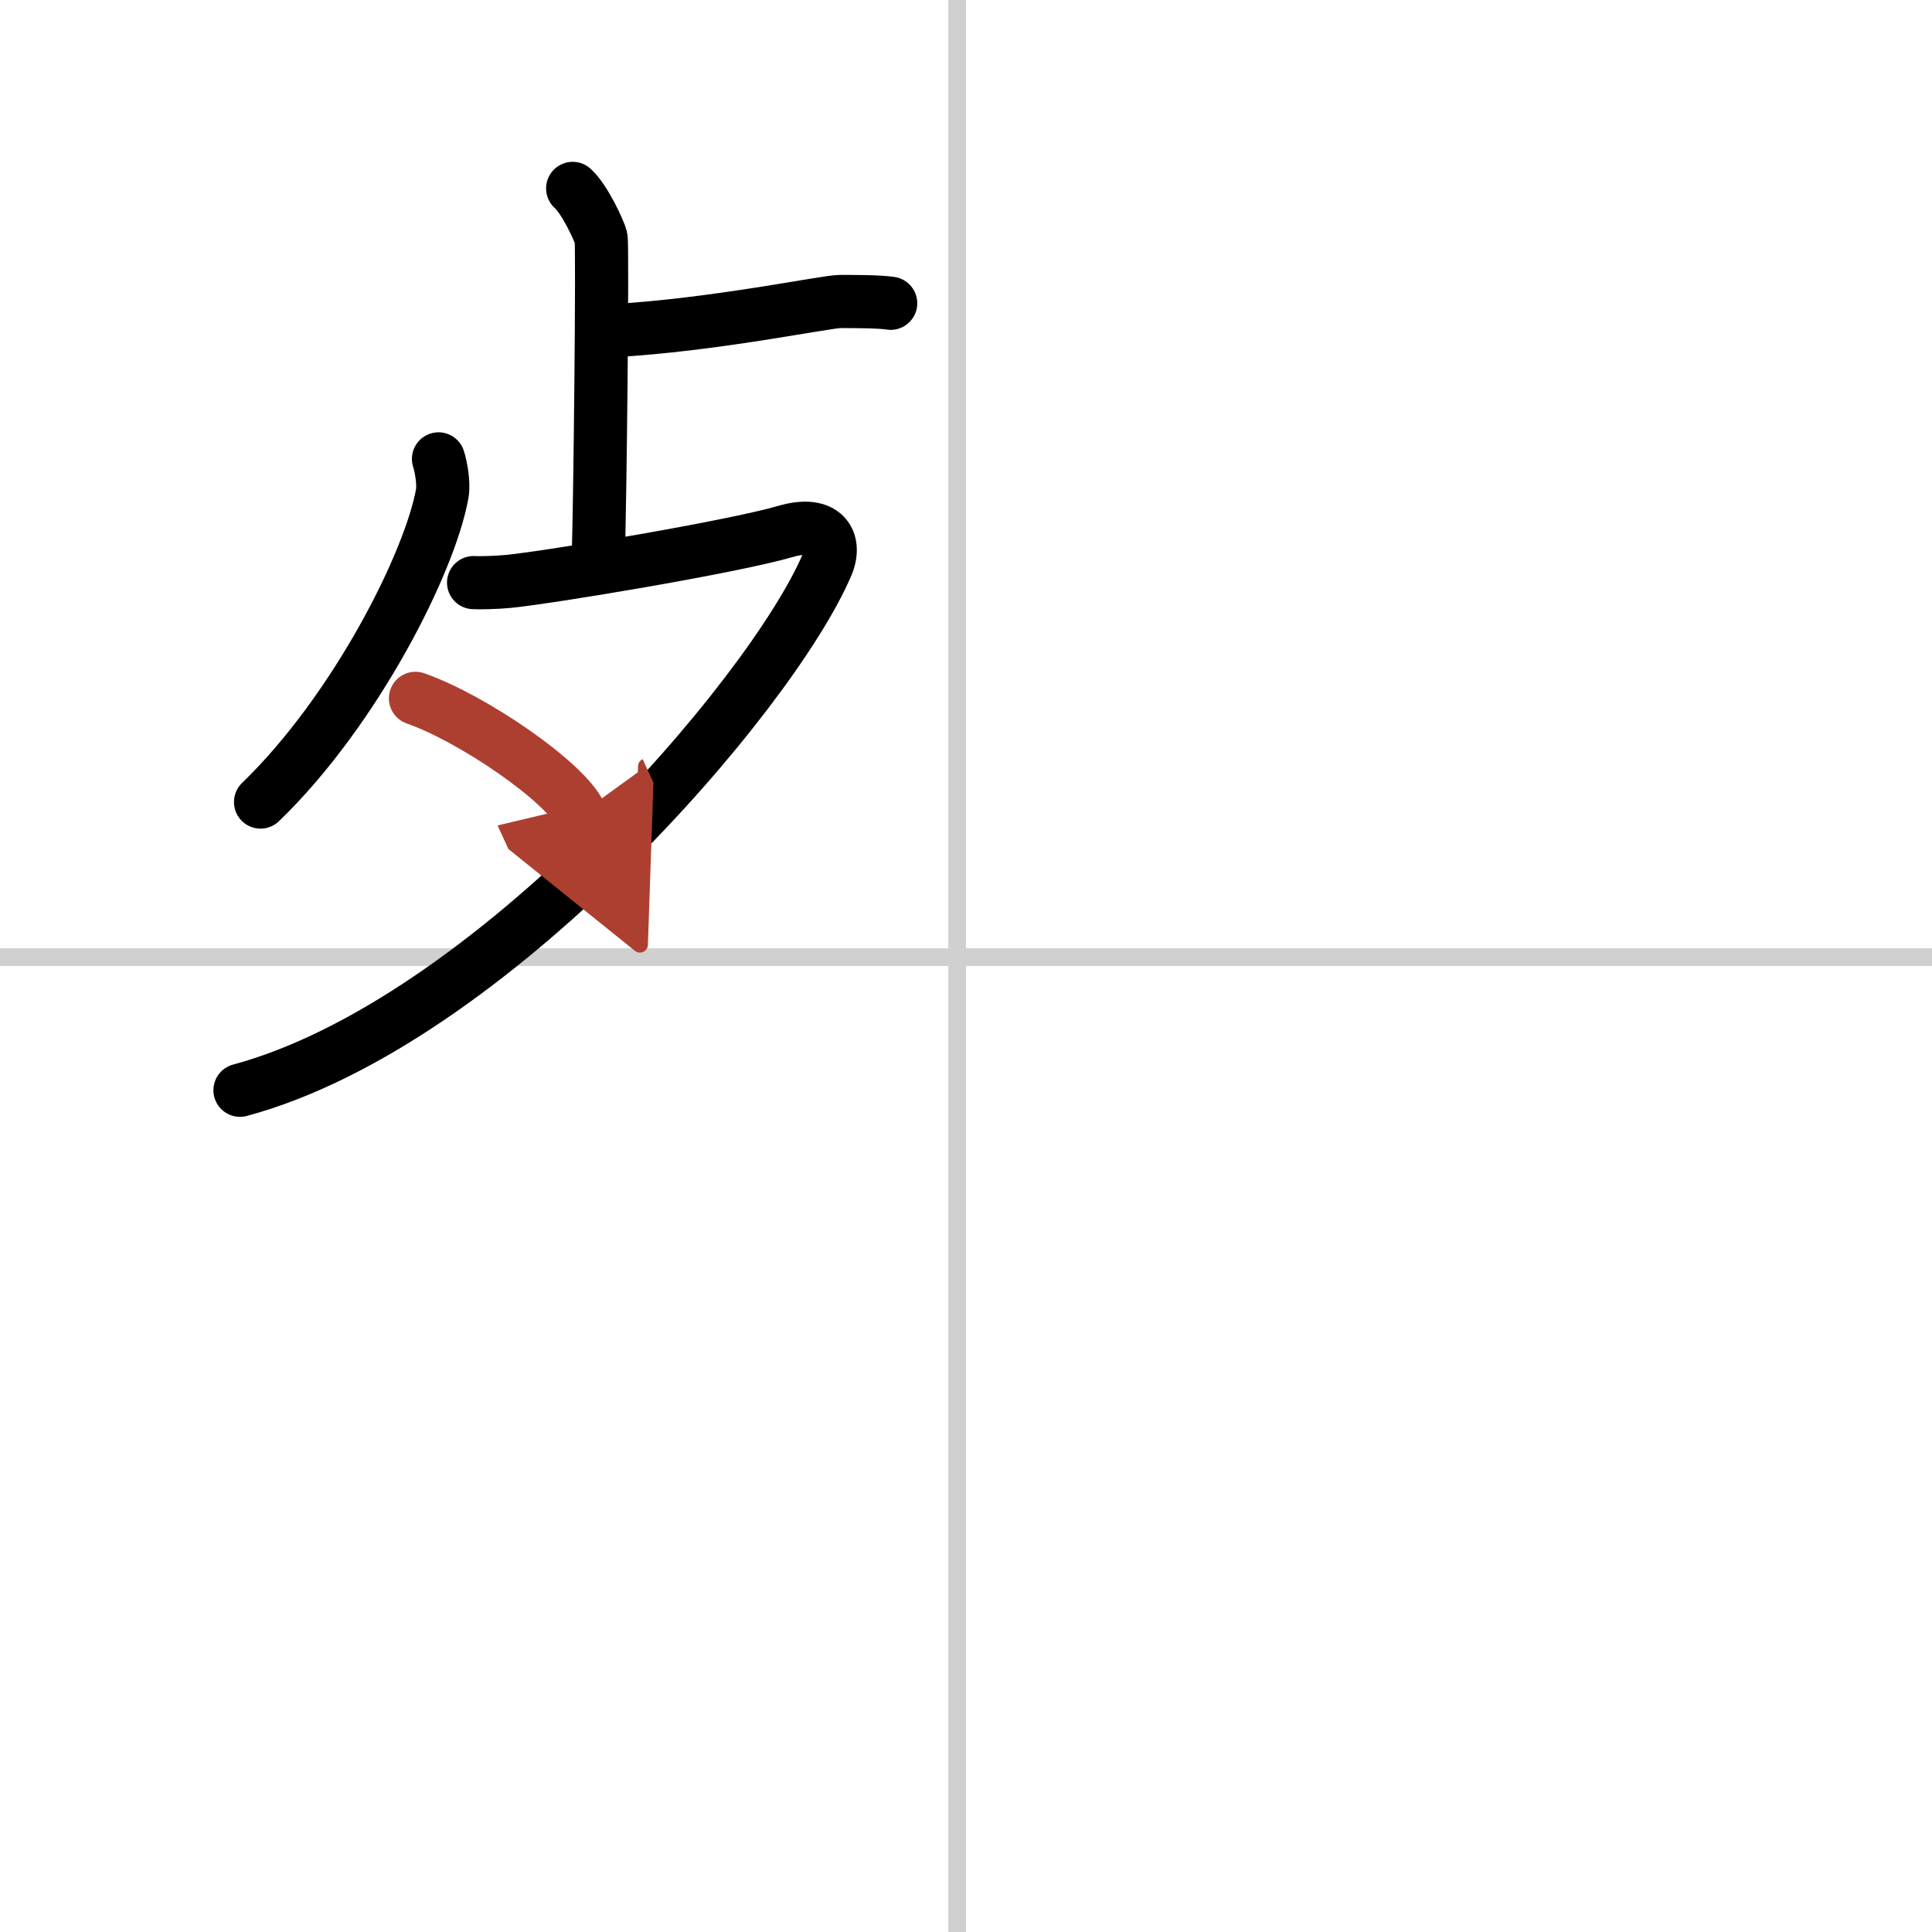
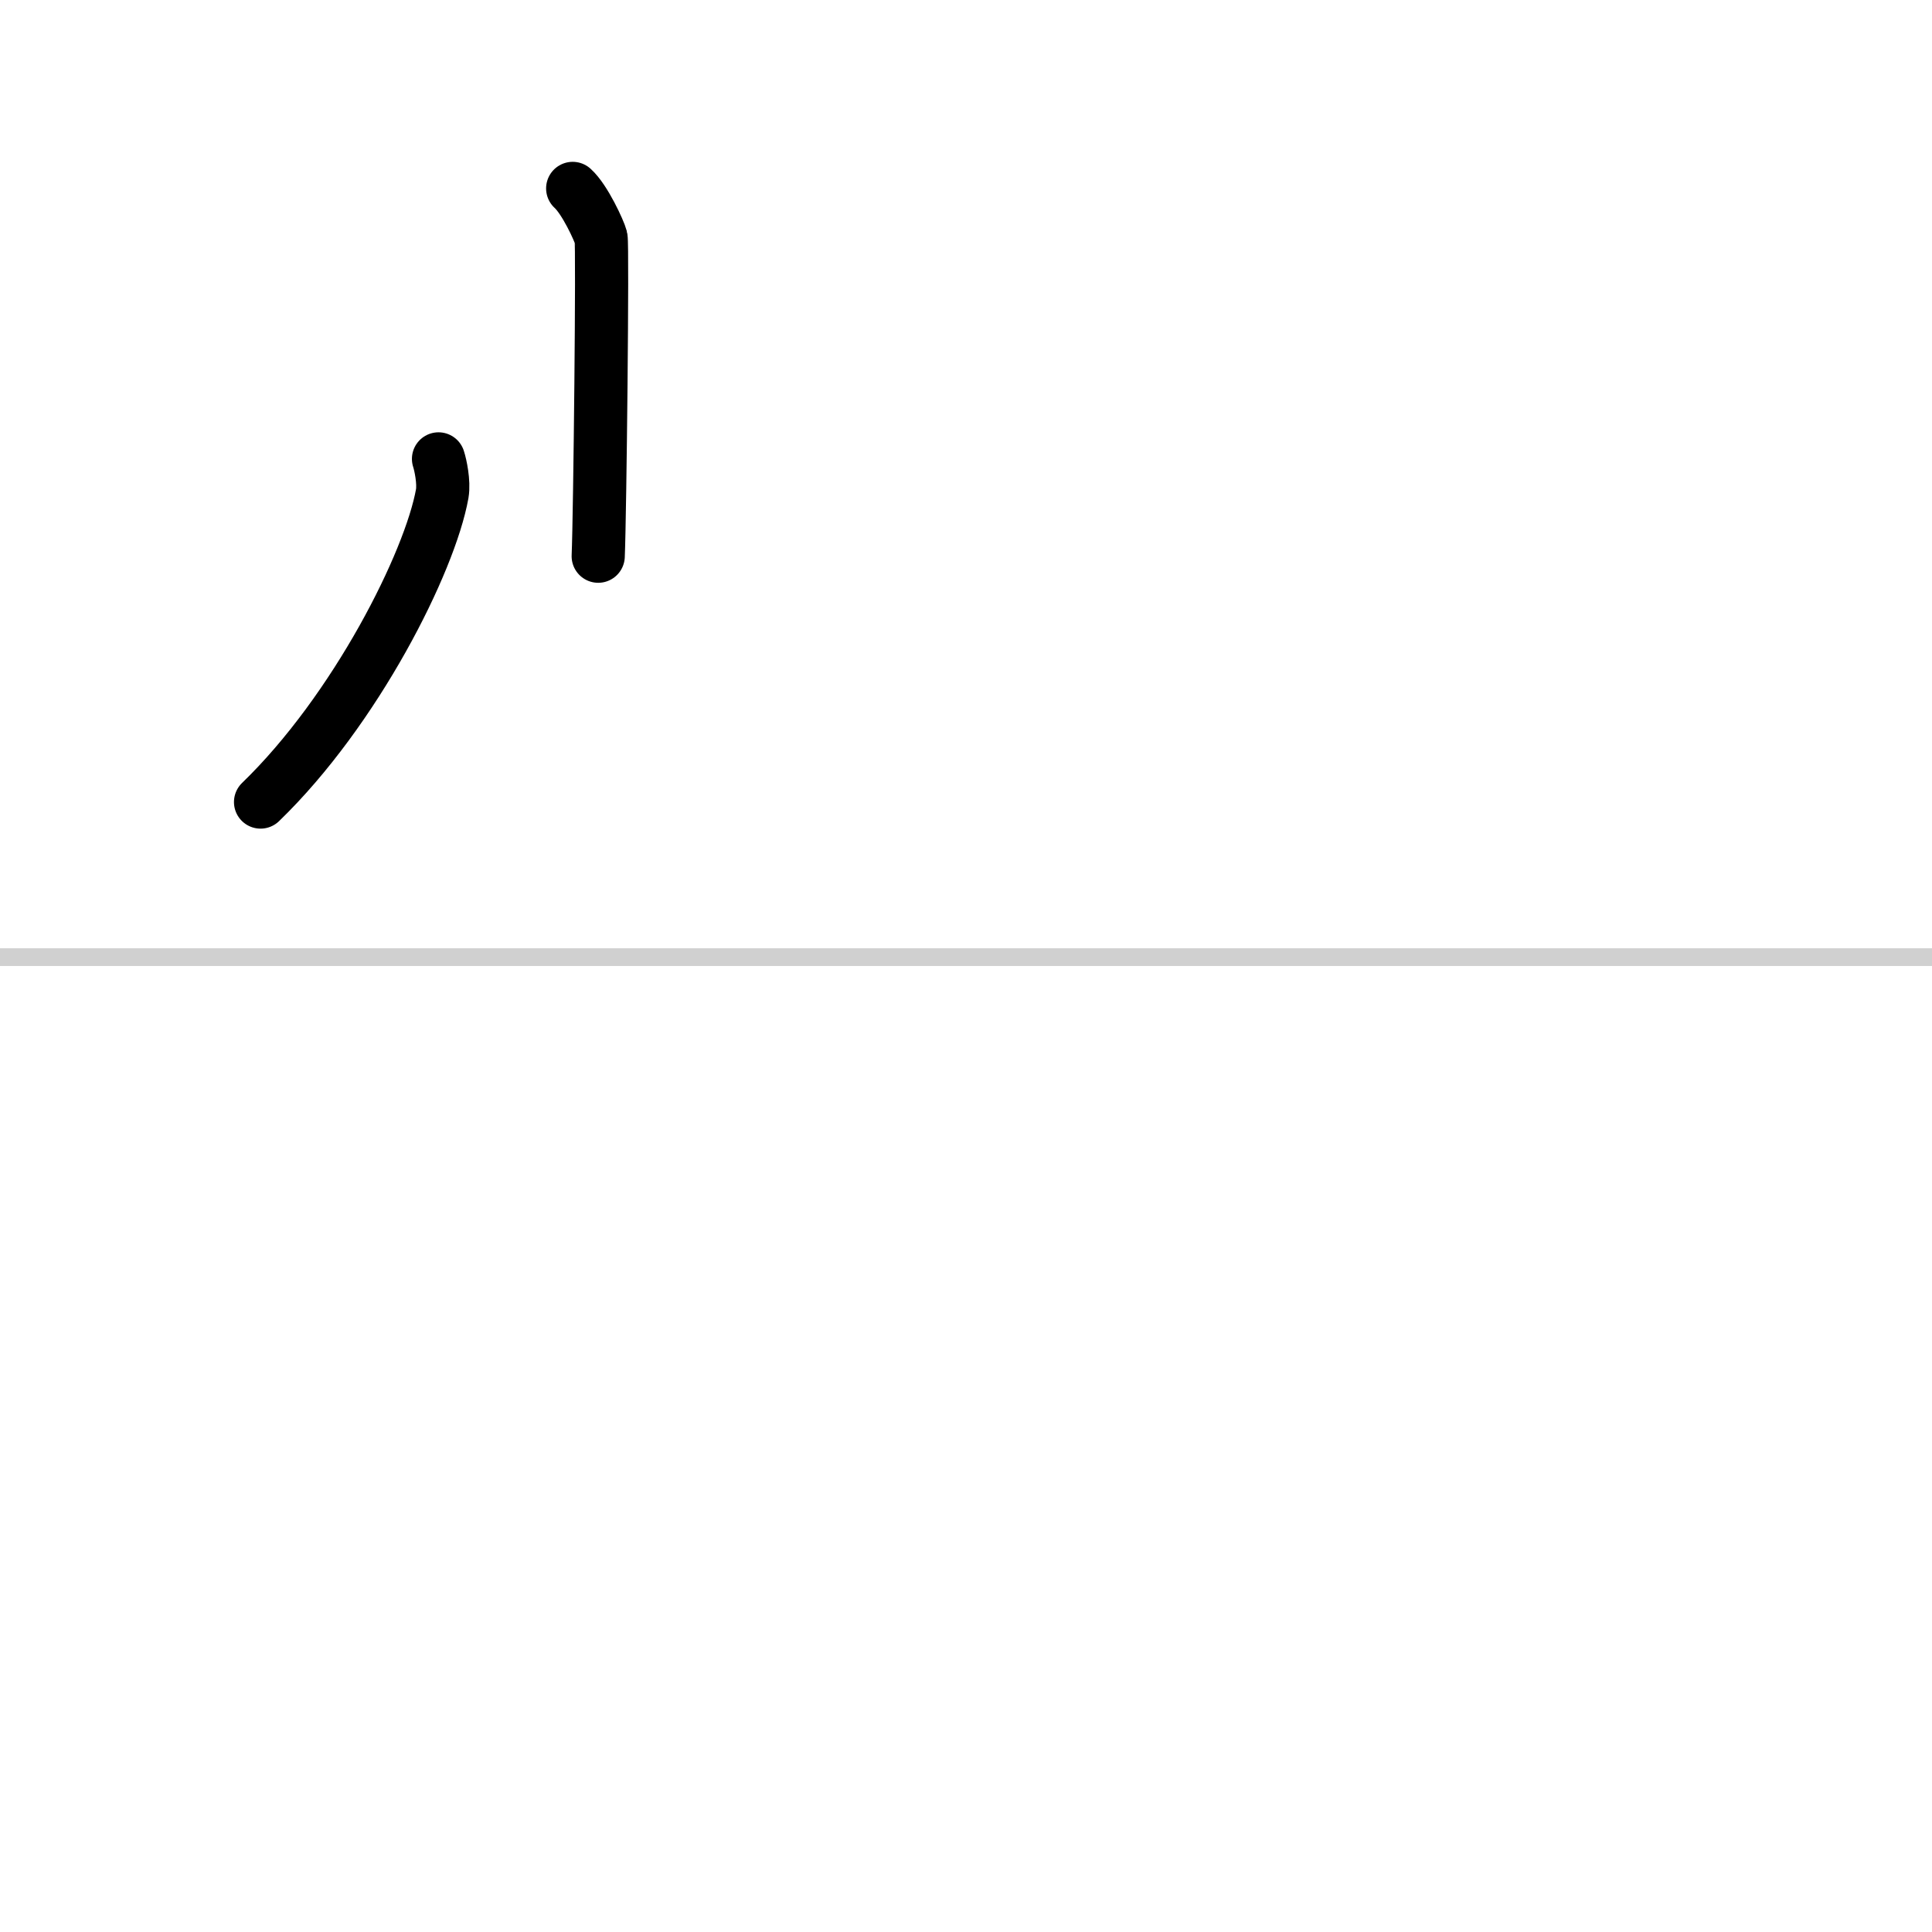
<svg xmlns="http://www.w3.org/2000/svg" width="400" height="400" viewBox="0 0 109 109">
  <defs>
    <marker id="a" markerWidth="4" orient="auto" refX="1" refY="5" viewBox="0 0 10 10">
      <polyline points="0 0 10 5 0 10 1 5" fill="#ad3f31" stroke="#ad3f31" />
    </marker>
  </defs>
  <g fill="none" stroke="#000" stroke-linecap="round" stroke-linejoin="round" stroke-width="3">
    <rect width="100%" height="100%" fill="#fff" stroke="#fff" />
-     <line x1="54" x2="54" y2="109" stroke="#d0d0d0" stroke-width="1" />
    <line x2="109" y1="54" y2="54" stroke="#d0d0d0" stroke-width="1" />
    <path d="m32.31 10.63c0.69 0.62 1.5 2.4 1.6 2.78s-0.06 15.63-0.16 17.97" />
-     <path d="m34.5 18.66c5.73-0.31 12.09-1.65 12.89-1.65s2.23 0 2.86 0.1" />
    <path d="m24.74 25.89c0.11 0.33 0.32 1.31 0.21 1.96-0.69 3.86-4.88 12.21-10.25 17.4" />
-     <path d="m26.72 32.87c0.25 0.02 1.29 0 1.99-0.07 2.3-0.23 12.56-1.93 15.62-2.82 2.2-0.64 2.89 0.56 2.32 1.91-3.15 7.35-19.05 25.83-33.11 29.62" />
-     <path d="m23.44 39.4c3.28 1.15 8.47 4.74 9.29 6.53" marker-end="url(#a)" stroke="#ad3f31" />
  </g>
</svg>